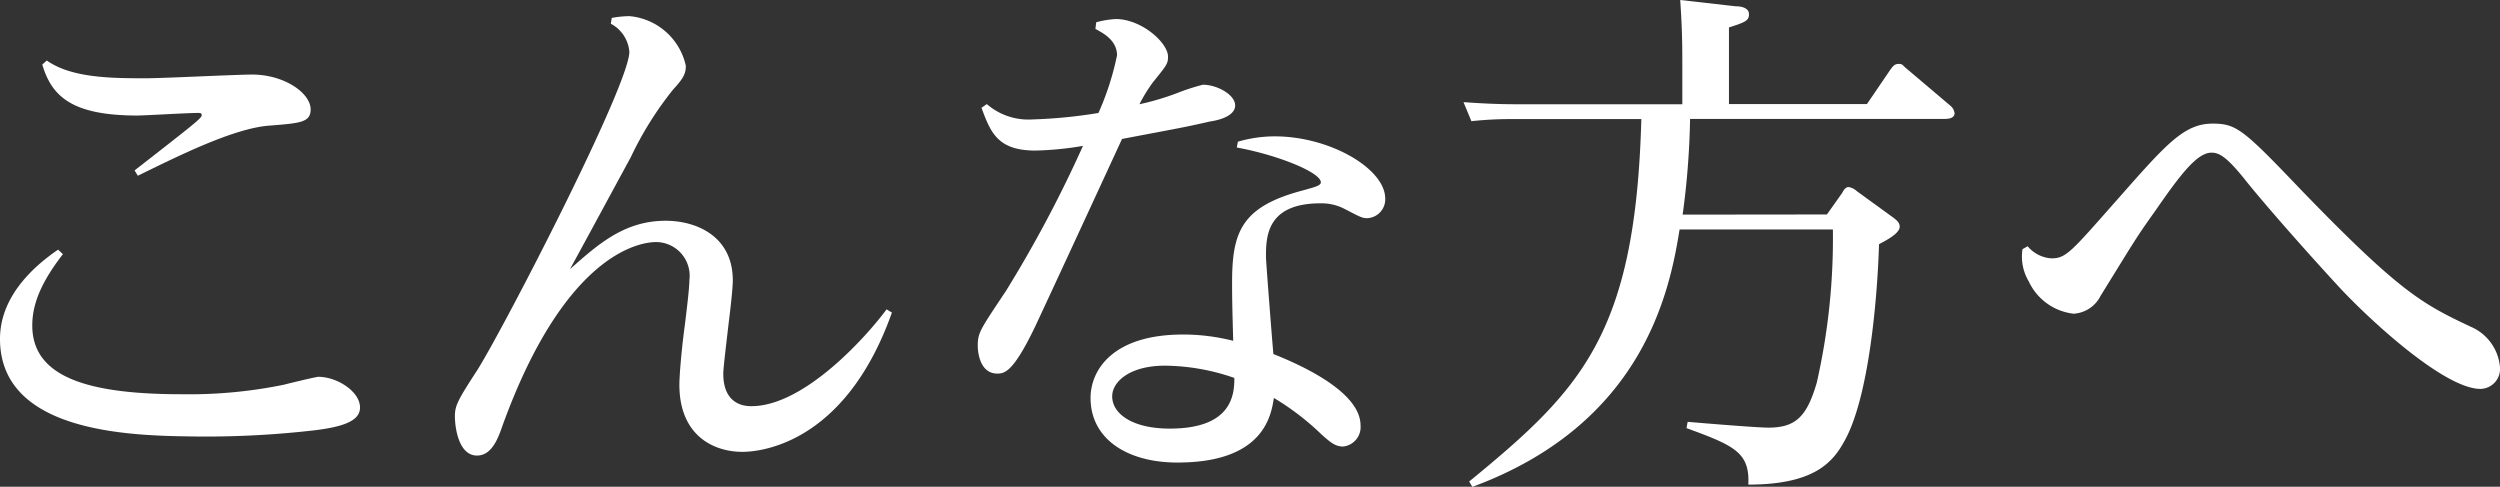
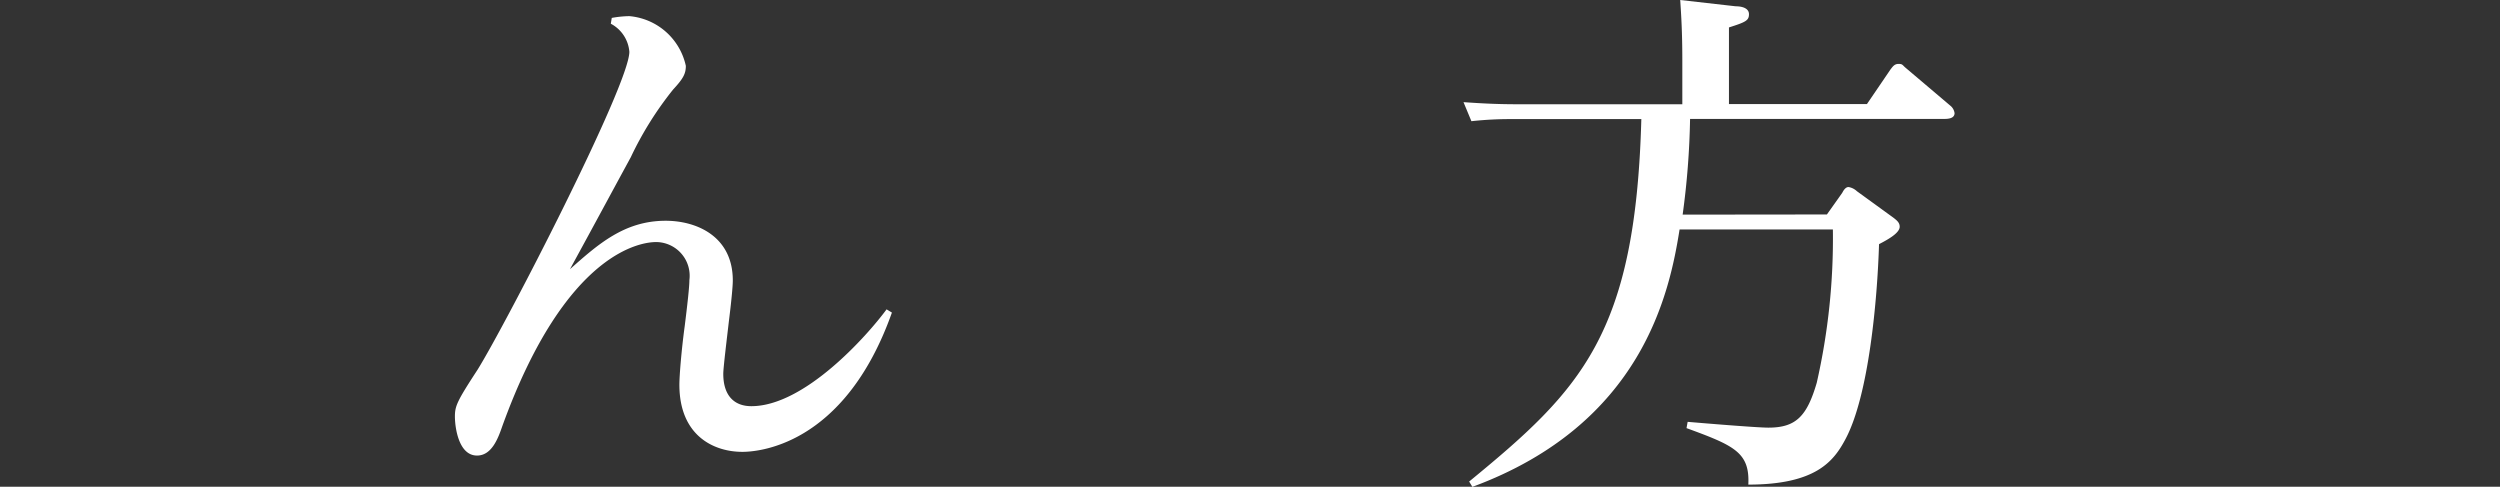
<svg xmlns="http://www.w3.org/2000/svg" viewBox="0 0 154.92 30.16">
  <rect x="0" y="0" width="154.92" height="30.16" fill="#333333" stroke="none" />
  <defs>
    <style>.cls-1{fill:#fff;}</style>
  </defs>
  <title>konnakata</title>
  <g id="レイヤー_2" data-name="レイヤー 2">
    <g id="レイヤー_1-2" data-name="レイヤー 1">
-       <path class="cls-1" d="M3.9,15.75C2.42,17.65,2,19,2,20.17c0,3.24,3.54,4.26,9.27,4.26a29.13,29.13,0,0,0,6.32-.59c.39-.1,1.87-.46,2.13-.49,1.18,0,2.59.92,2.59,1.9,0,.79-.92,1.18-2.78,1.41a58.85,58.85,0,0,1-7.33.39C8.61,27,0,27,0,21c0-2.49,1.87-4.35,3.6-5.53Zm-1-12C4.45,4.85,7,4.85,9.07,4.85c1,0,5.63-.23,6.55-.23,2,0,3.63,1.15,3.63,2.16,0,.82-.69.85-2.49,1-2.23.13-5.8,1.93-8.22,3.11l-.2-.33c3.57-2.78,4.16-3.24,4.16-3.41S12.38,7,12.21,7c-.62,0-3.24.16-3.77.16C4.49,7.14,3.21,6,2.62,4Z" />
      <path class="cls-1" d="M37.91,1.11A6.54,6.54,0,0,1,39,1a3.93,3.93,0,0,1,3.5,3.08c0,.49-.16.79-.79,1.47a21.05,21.05,0,0,0-2.62,4.19c-1.8,3.31-2,3.7-3.77,6.94,1.74-1.54,3.37-3,5.93-3,1.9,0,4.16.95,4.16,3.7,0,.39-.1,1.38-.23,2.42-.16,1.38-.36,3-.36,3.37,0,1.28.62,2,1.74,2,3.28,0,7.14-4.32,8.38-6l.33.2C52.29,27.77,46.79,28,46,28c-1.77,0-3.9-1-3.9-4.16,0-.56.13-2.16.33-3.63.16-1.28.29-2.42.29-2.85A2.09,2.09,0,0,0,40.66,15c-.82,0-5.57.46-9.53,11.4-.26.75-.65,1.83-1.57,1.83-1.15,0-1.37-1.77-1.37-2.42s.13-.95,1.41-2.91C31.3,20.17,39,5.27,39,3.21a2.16,2.16,0,0,0-1.15-1.74Z" />
-       <path class="cls-1" d="M67.93,1.38a5.85,5.85,0,0,1,1.21-.2c1.6,0,3.24,1.47,3.24,2.33,0,.43-.07.52-.92,1.57a9.37,9.37,0,0,0-.85,1.38,16.41,16.41,0,0,0,2.33-.69,13,13,0,0,1,1.6-.52c.88,0,2,.62,2,1.28s-1,.92-1.57,1c-1.57.36-1.8.39-5.44,1.08-2.13,4.62-4.75,10.28-5.4,11.66-1.34,2.78-1.87,2.88-2.33,2.88-1,0-1.21-1.15-1.21-1.74,0-.79.16-1,1.74-3.37a77.33,77.33,0,0,0,4.78-9,19.89,19.89,0,0,1-2.95.29c-2.36,0-2.78-1.15-3.34-2.65l.33-.23A3.94,3.94,0,0,0,64,7.4,30.49,30.49,0,0,0,68.07,7a17.32,17.32,0,0,0,1.15-3.57c0-1-1-1.44-1.34-1.64Zm8.78,7.4A8.15,8.15,0,0,1,79,8.45c3.41,0,6.84,2,6.84,3.86a1.17,1.17,0,0,1-1.11,1.21c-.33,0-.43-.07-1.44-.59a3.09,3.09,0,0,0-1.47-.33c-3.37,0-3.37,2.13-3.37,3.34,0,.26.39,5.27.46,6,1.64.65,5.4,2.32,5.4,4.42a1.21,1.21,0,0,1-1.08,1.31c-.49,0-.79-.26-1.34-.75a16.18,16.18,0,0,0-2.95-2.26c-.16,1-.56,3.93-5.76,4-3.24.07-5.6-1.41-5.6-4,0-1.7,1.34-3.93,5.73-3.93a12.56,12.56,0,0,1,3.11.39c-.07-2.39-.07-3-.07-3.6,0-3.14.56-4.72,4.42-5.73.72-.2,1.08-.29,1.08-.49,0-.62-2.69-1.7-5.21-2.16ZM72.19,22.66c-2.19,0-3.27,1-3.27,1.9,0,1.08,1.25,2,3.57,2,3.9,0,4-2.16,4-3.14A13.36,13.36,0,0,0,72.19,22.66Z" />
      <path class="cls-1" d="M113.21,13.29l.95-1.34c.1-.2.23-.36.39-.36a1,1,0,0,1,.52.26l2.26,1.64c.26.2.39.33.39.56,0,.39-.72.79-1.28,1.08-.1,3.34-.62,9.4-2.1,12.12-.72,1.34-1.83,2.78-6,2.78.1-2-.88-2.42-3.83-3.5l.07-.39c.79.07,4.29.36,5,.36,1.7,0,2.39-.69,3-2.78a40.32,40.32,0,0,0,1-9.5h-9.5c-.62,3.9-2.29,12.05-12.84,15.95l-.2-.33c6.91-5.67,10.31-9.07,10.67-22.46H93.73a22.2,22.2,0,0,0-2.55.13l-.49-1.18c1,.07,2,.13,3.31.13h10.25V3.73c0-1.77-.07-2.78-.13-3.73l3.44.39c.36,0,.82.1.82.49s-.2.49-1.24.82V6.45h8.55l1.47-2.16c.13-.16.23-.33.49-.33s.23.07.46.26l2.75,2.33a.71.71,0,0,1,.26.46c0,.36-.46.36-.69.36H104.73a49.18,49.18,0,0,1-.46,5.93Z" />
-       <path class="cls-1" d="M125.65,15.26a2.09,2.09,0,0,0,1.47.75c.92,0,1.21-.39,4.16-3.73s4.06-4.62,5.83-4.62c1.51,0,1.93.39,5.63,4.26,6,6.19,7.37,6.91,10.35,8.32a3,3,0,0,1,1.83,2.52,1.24,1.24,0,0,1-1.21,1.34c-2.26,0-6.94-4.35-8.74-6.29-2.06-2.23-4.65-5.17-5.83-6.65s-1.64-1.7-2.1-1.7c-.92,0-2,1.47-3.5,3.63-1.21,1.7-1.24,1.8-3.37,5.24a2,2,0,0,1-1.67,1.11,3.5,3.5,0,0,1-2.78-2,3,3,0,0,1-.39-2Z" />
    </g>
  </g>
</svg>